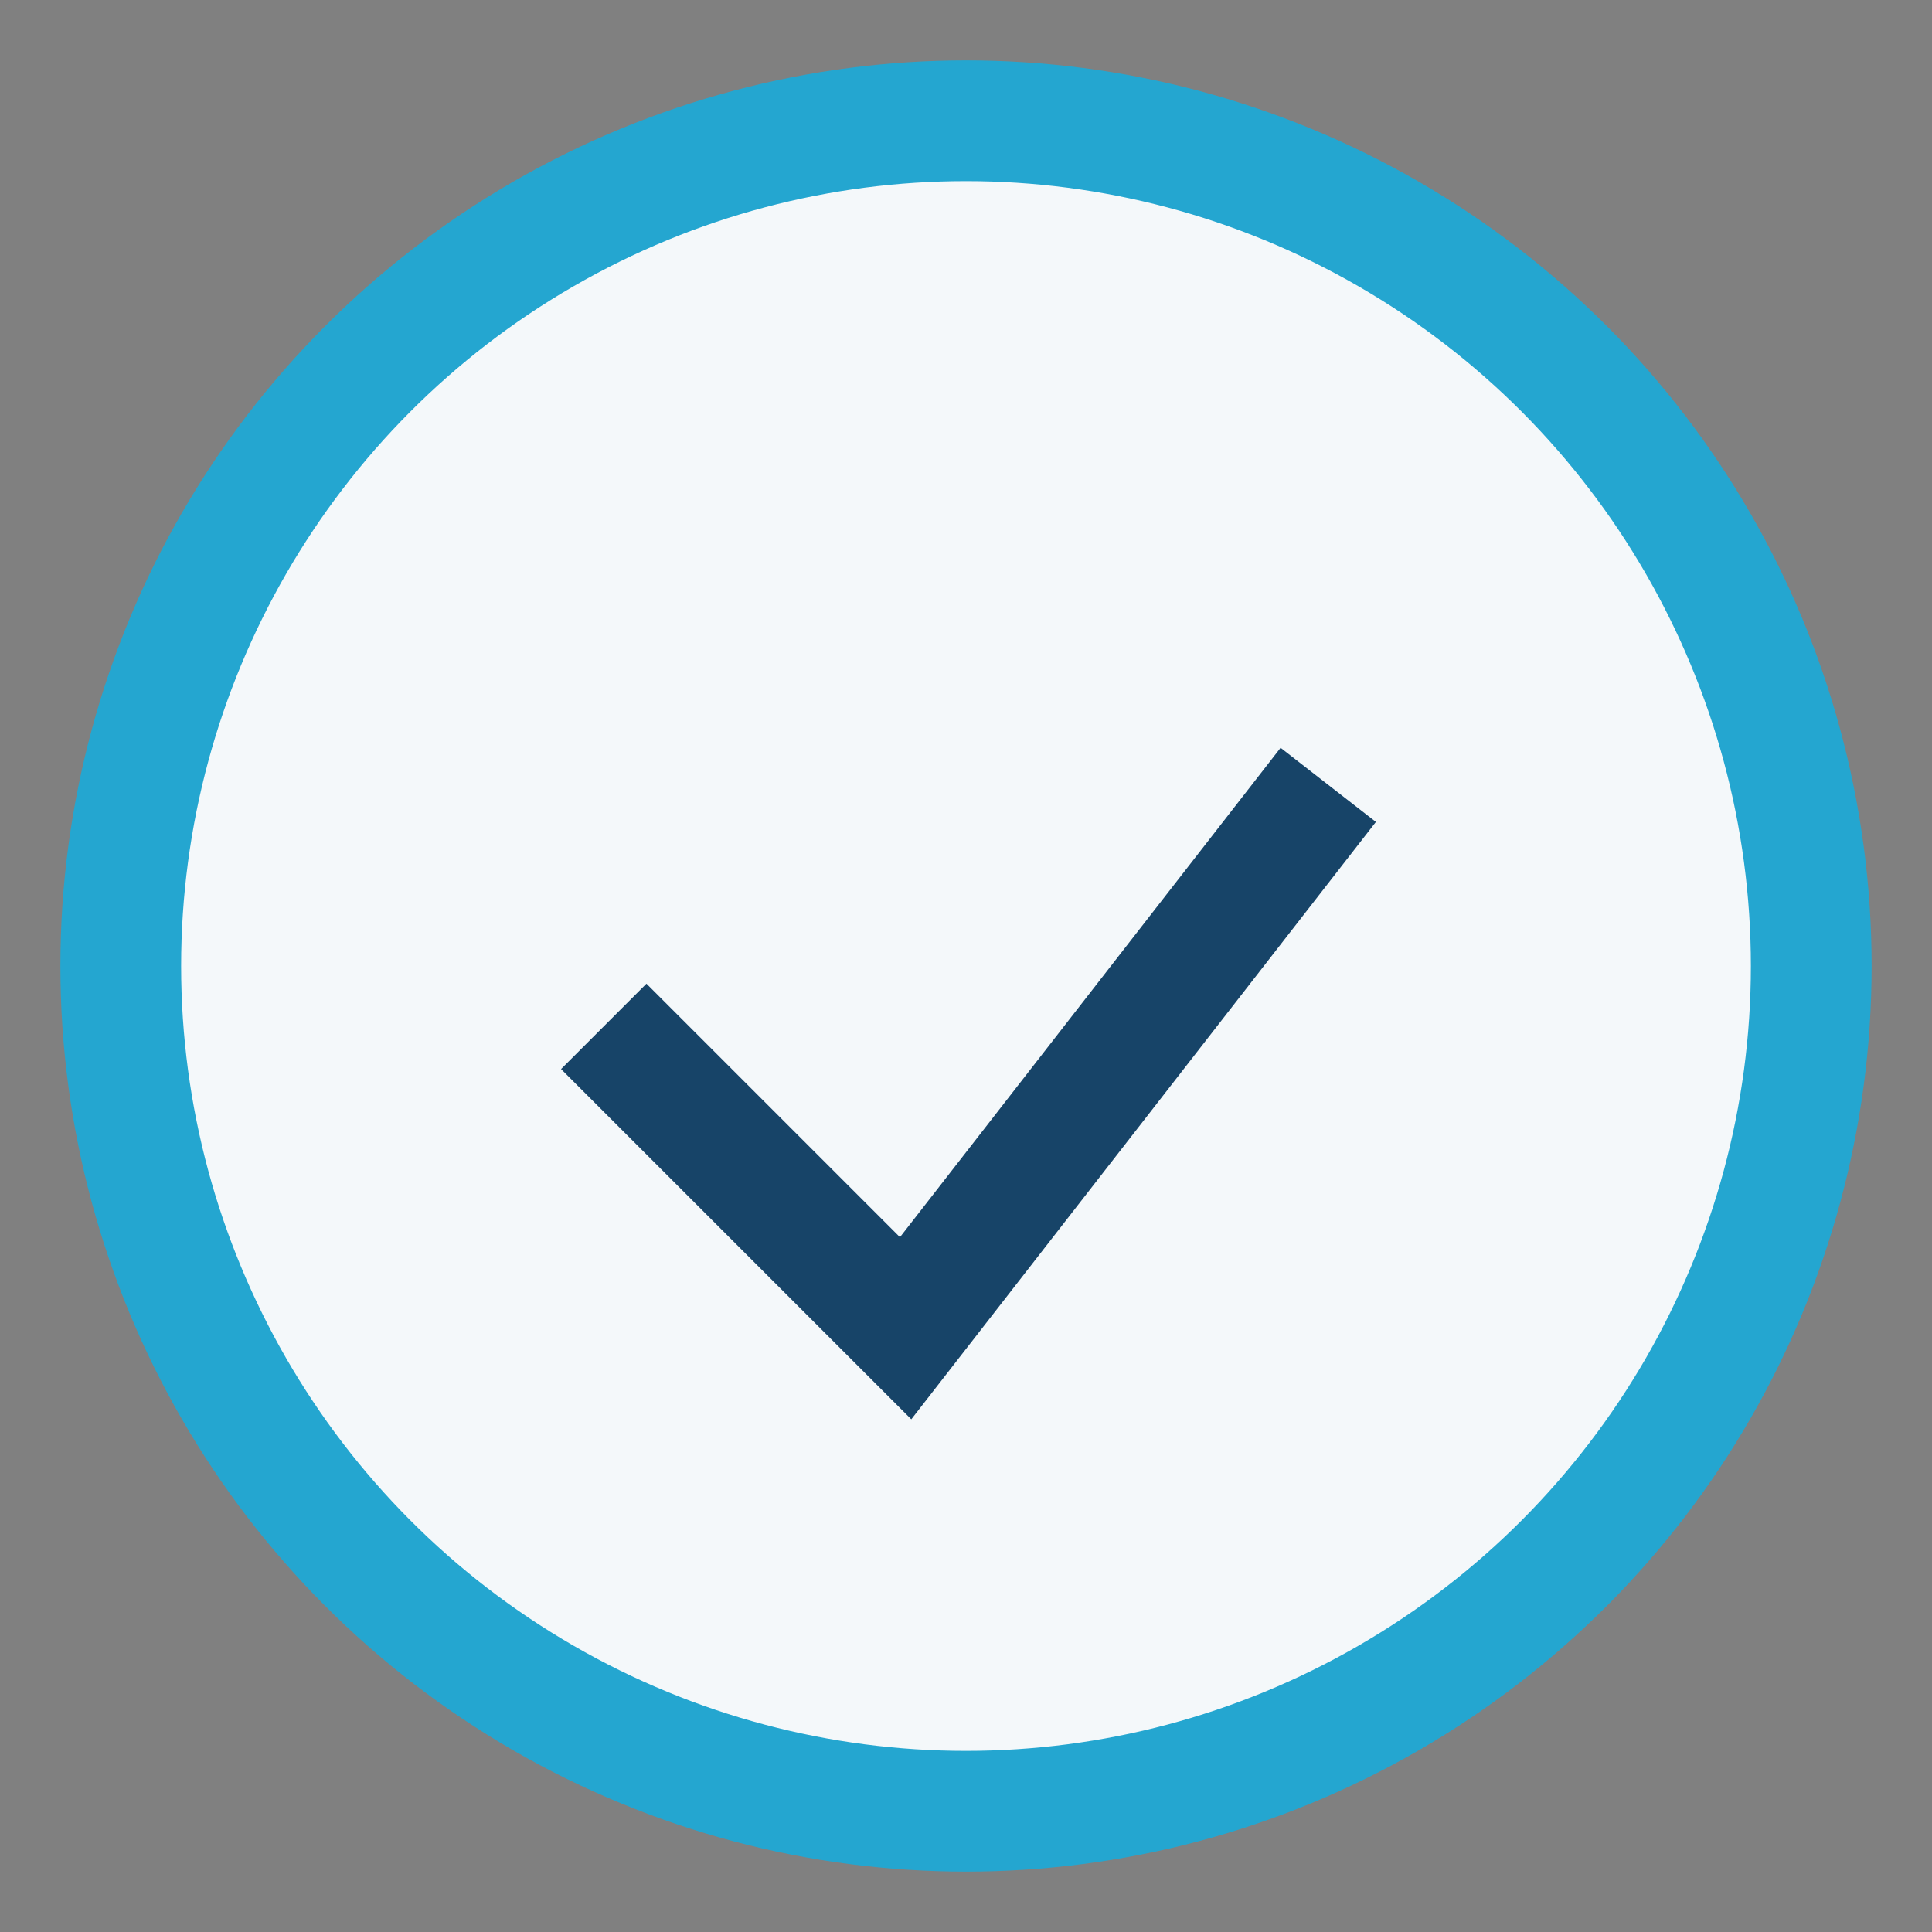
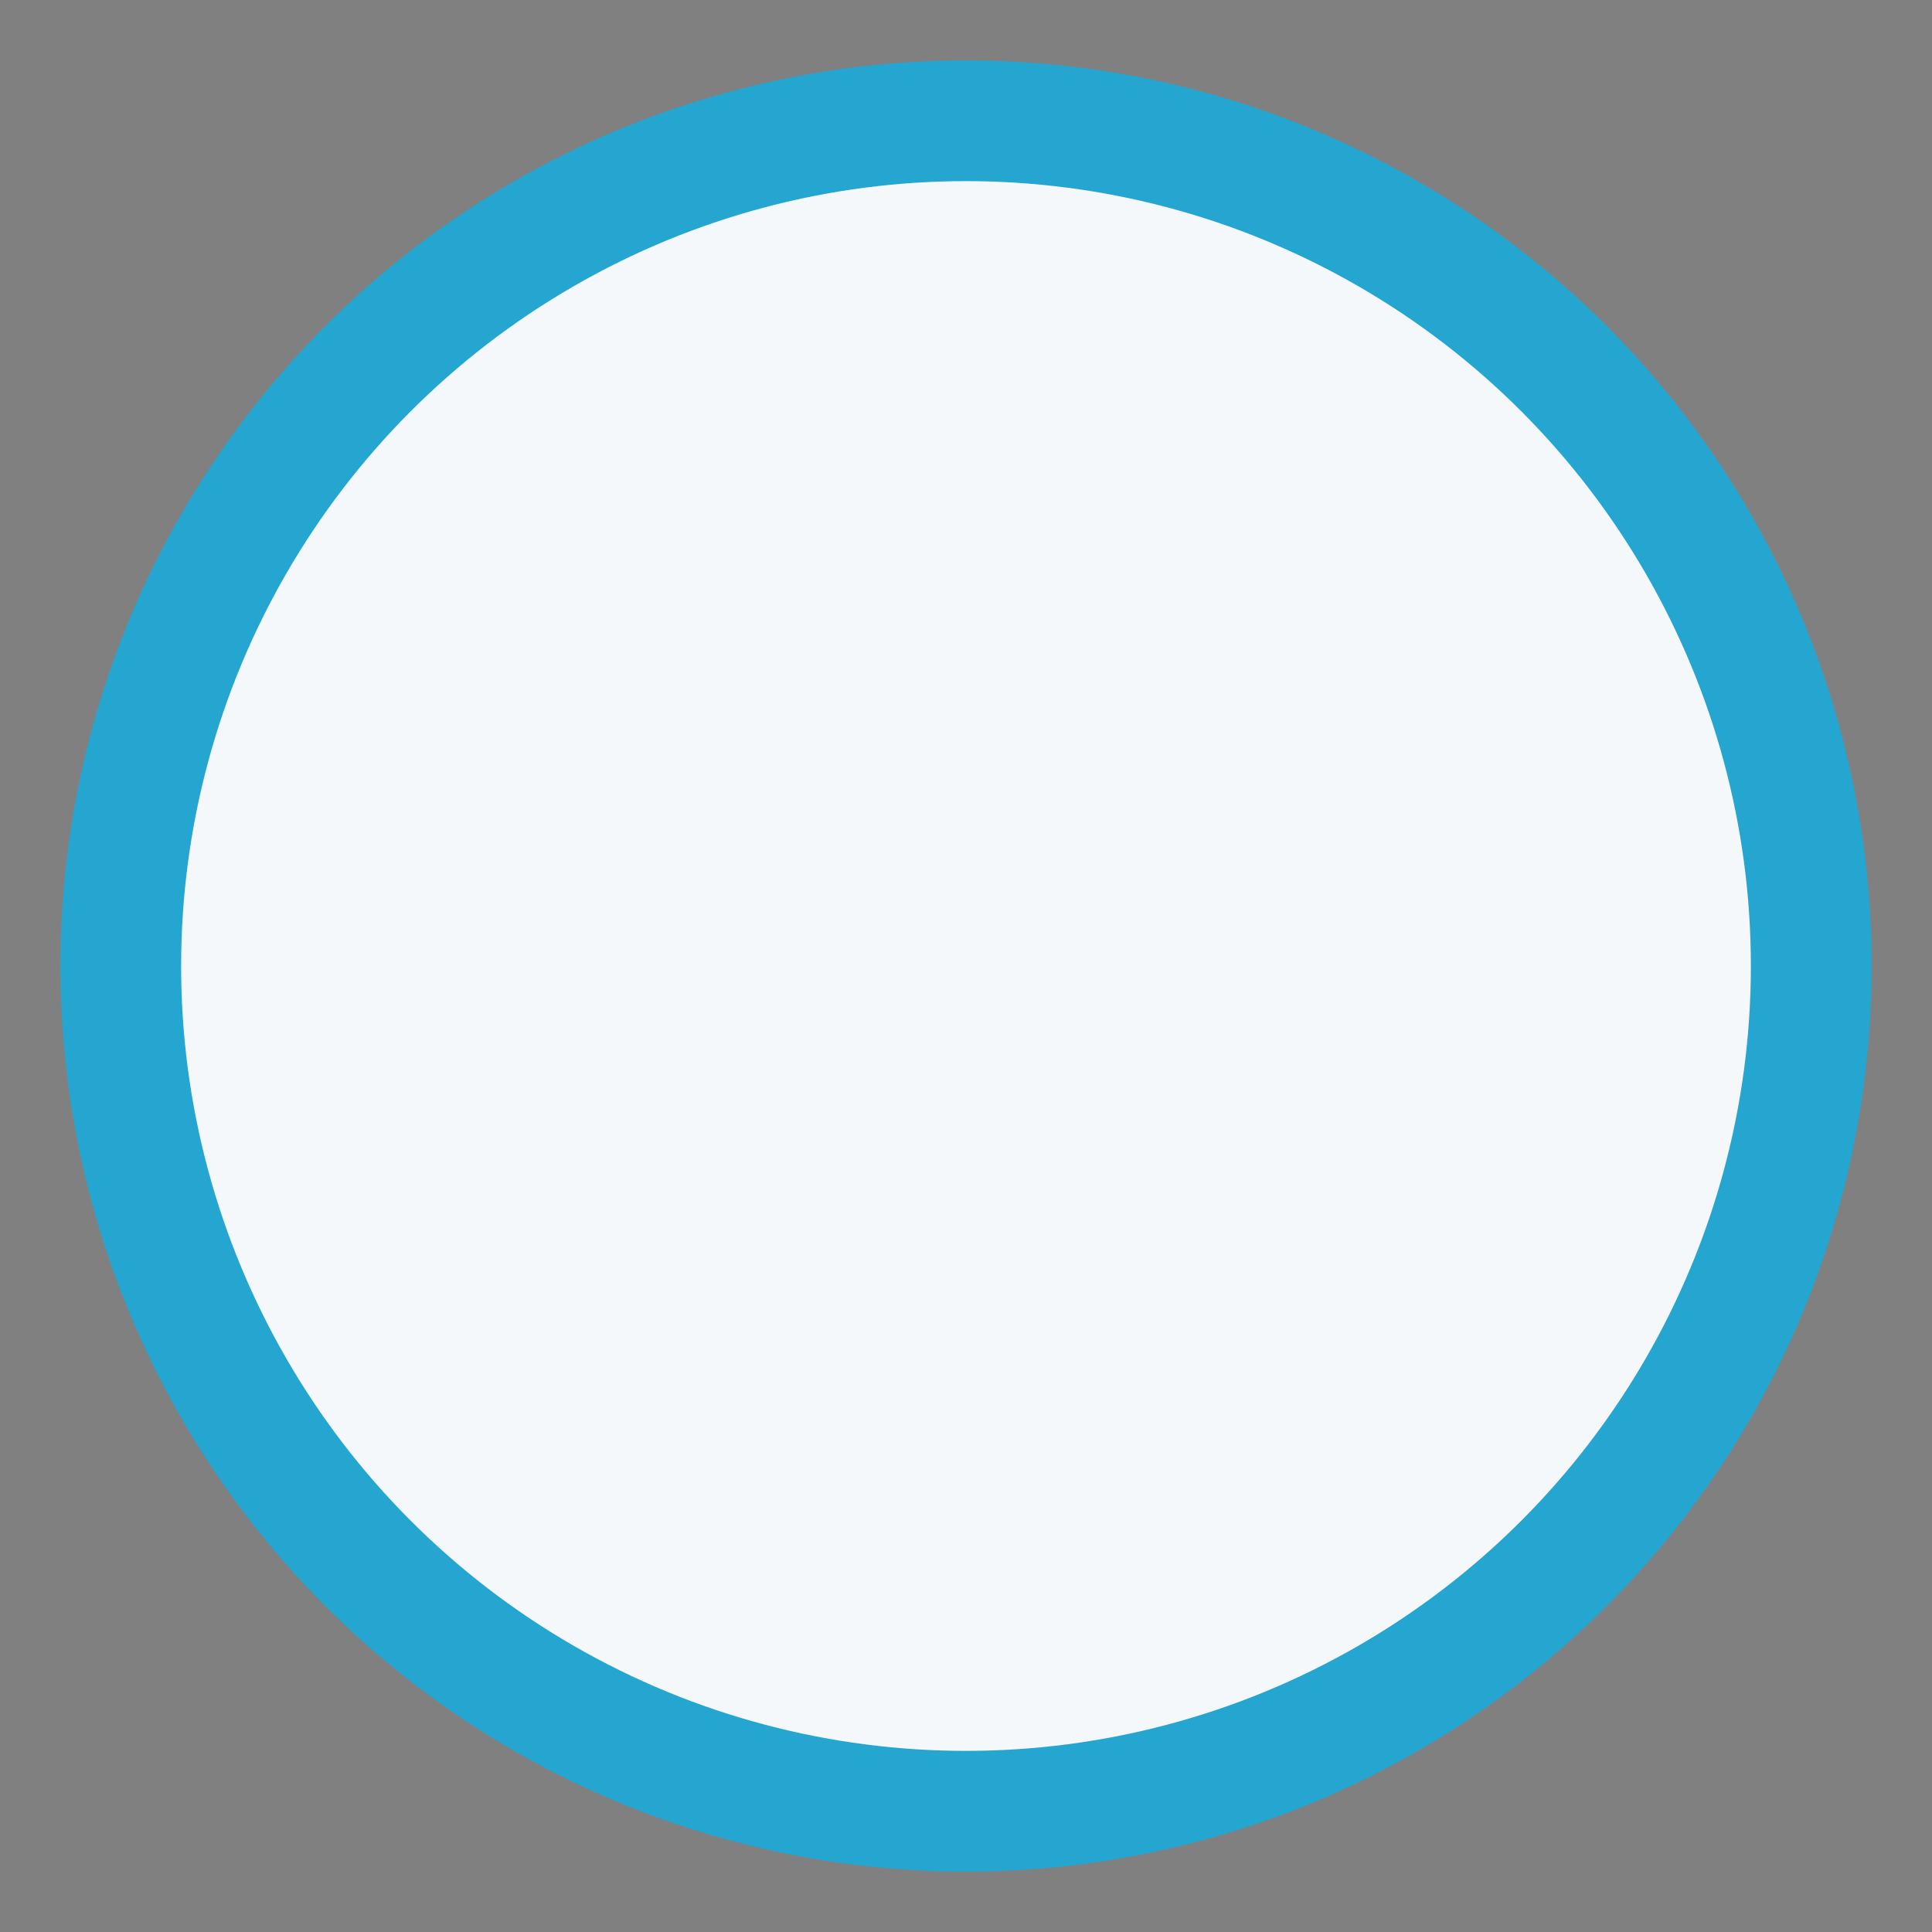
<svg xmlns="http://www.w3.org/2000/svg" width="32" height="32" viewBox="0 0 32 32">
  <rect x="0" y="0" width="32" height="32" fill="#808080" stroke="none" />
  <circle cx="16" cy="16" r="14" fill="#F4F8FA" stroke="#24A6D0" stroke-width="2" />
-   <path d="M10 17l5 5 7-9" stroke="#174468" stroke-width="2" fill="none" />
</svg>